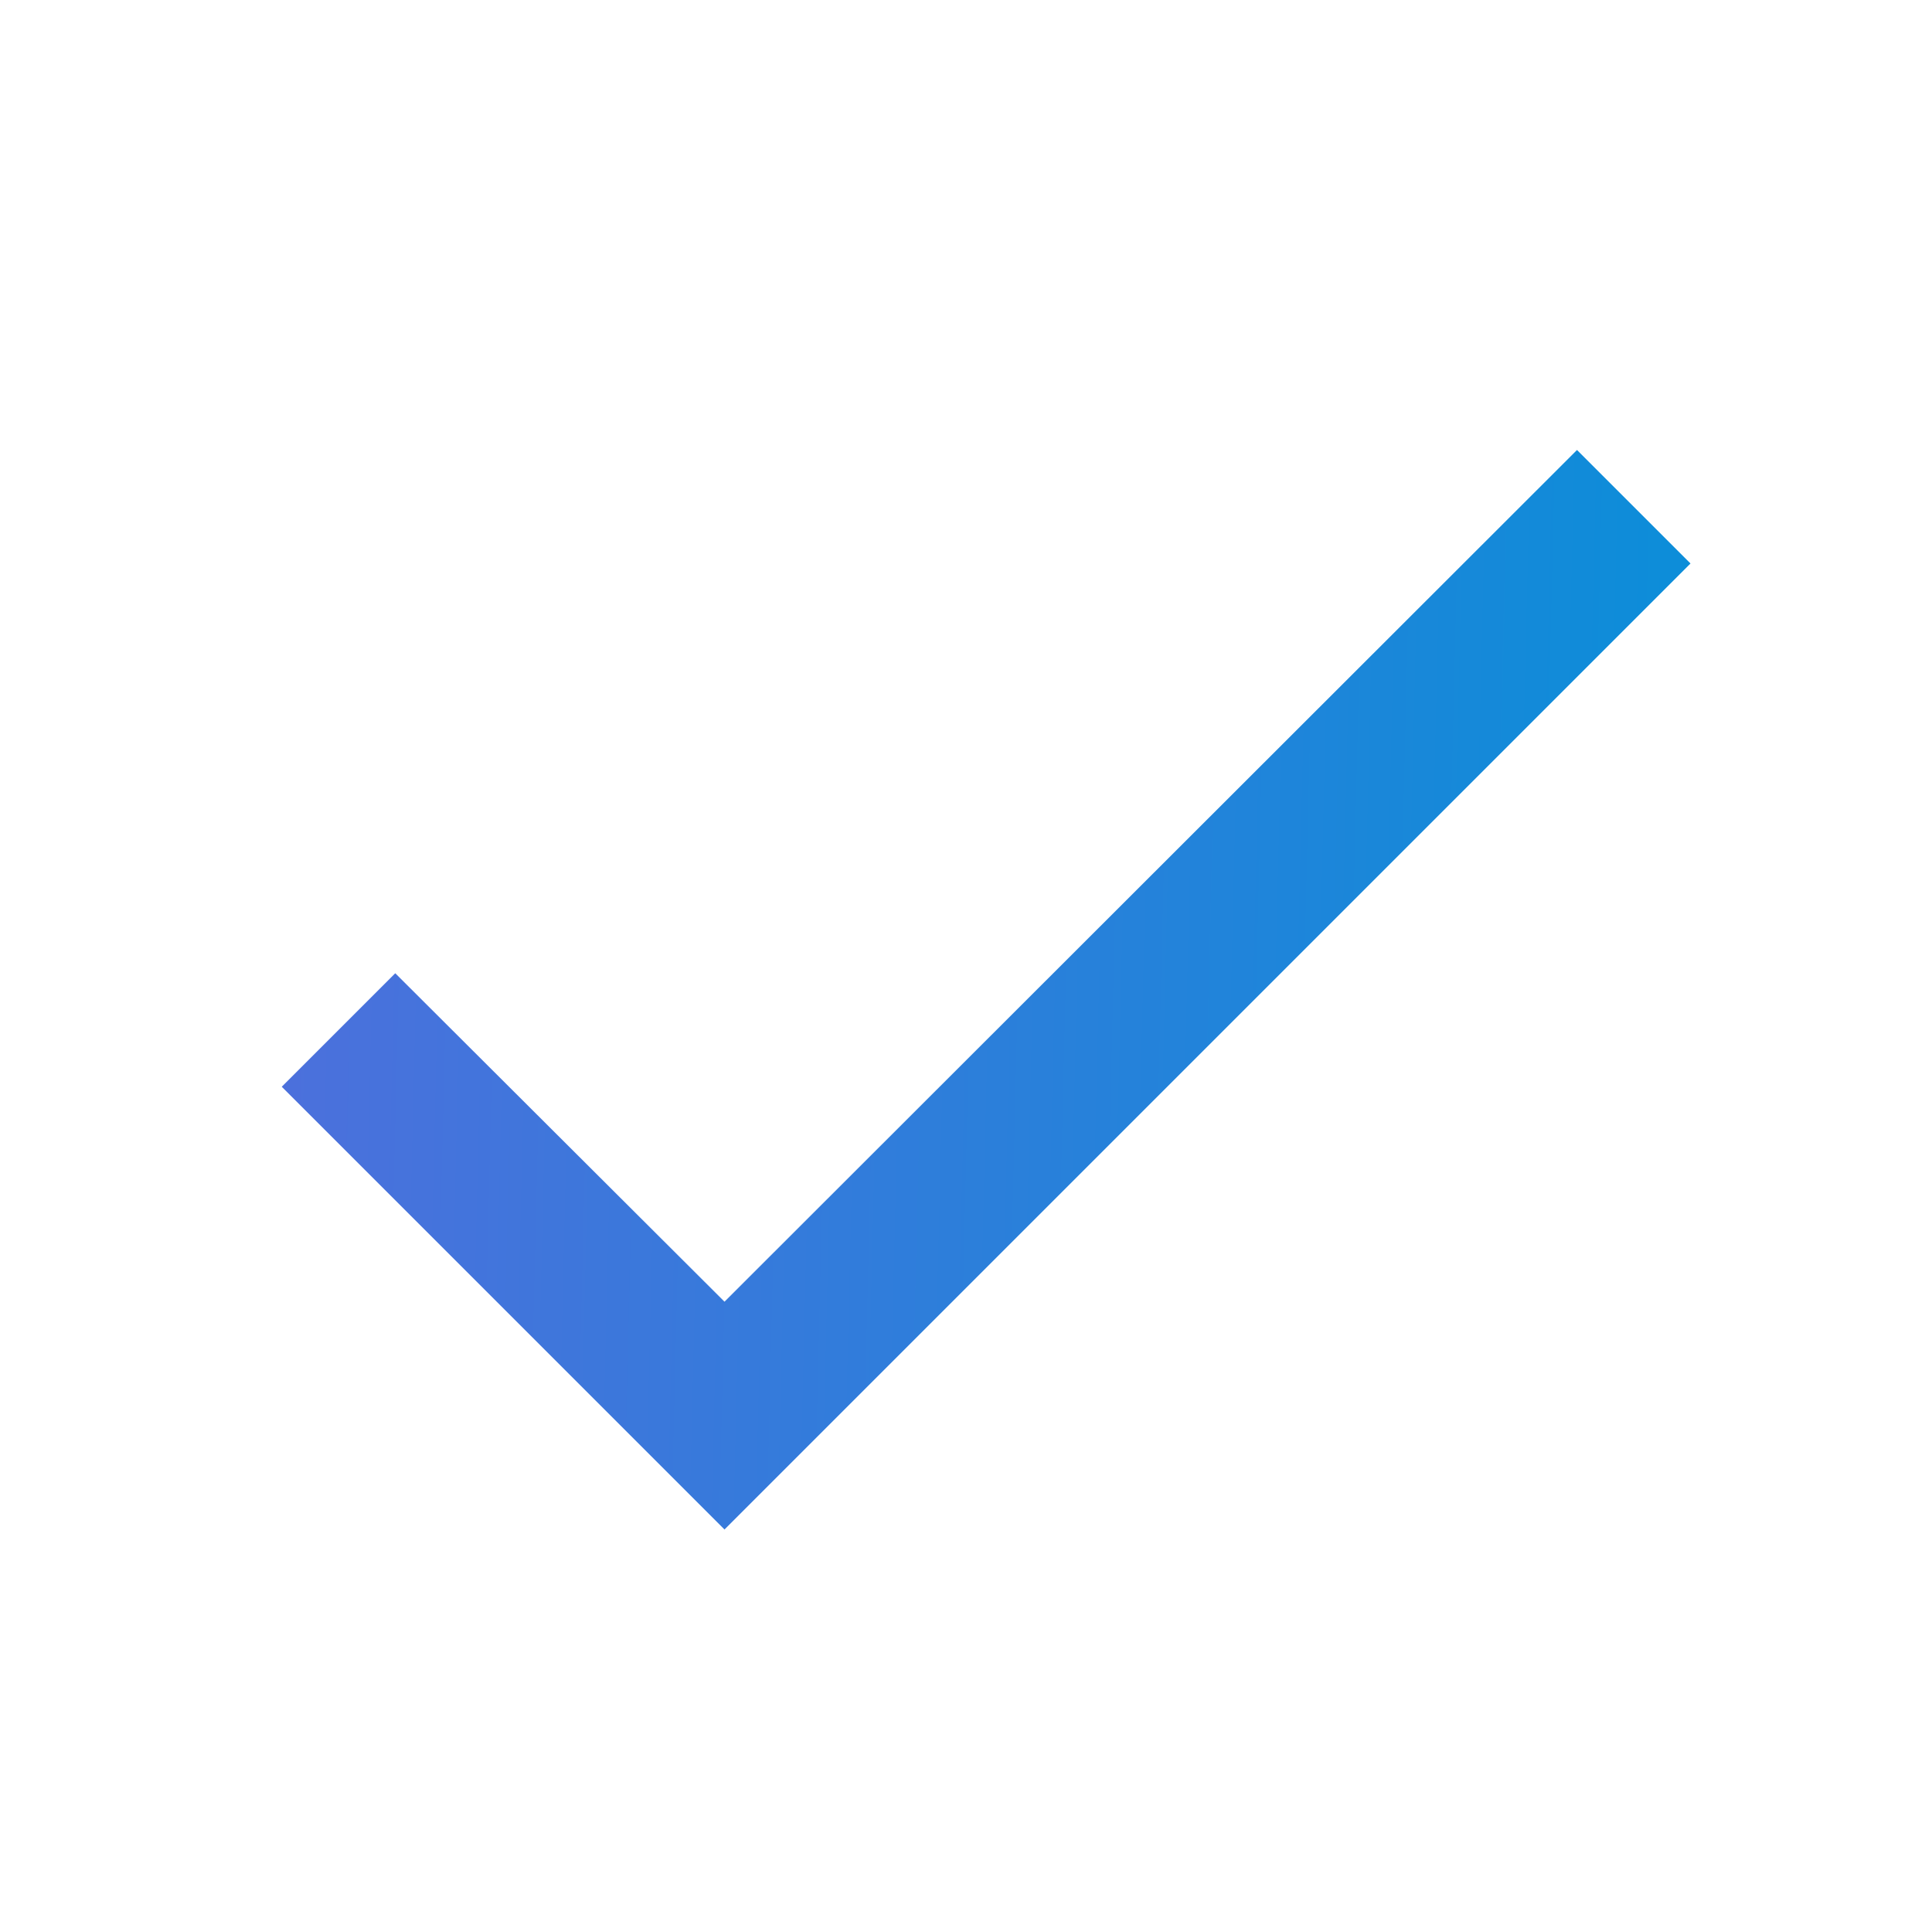
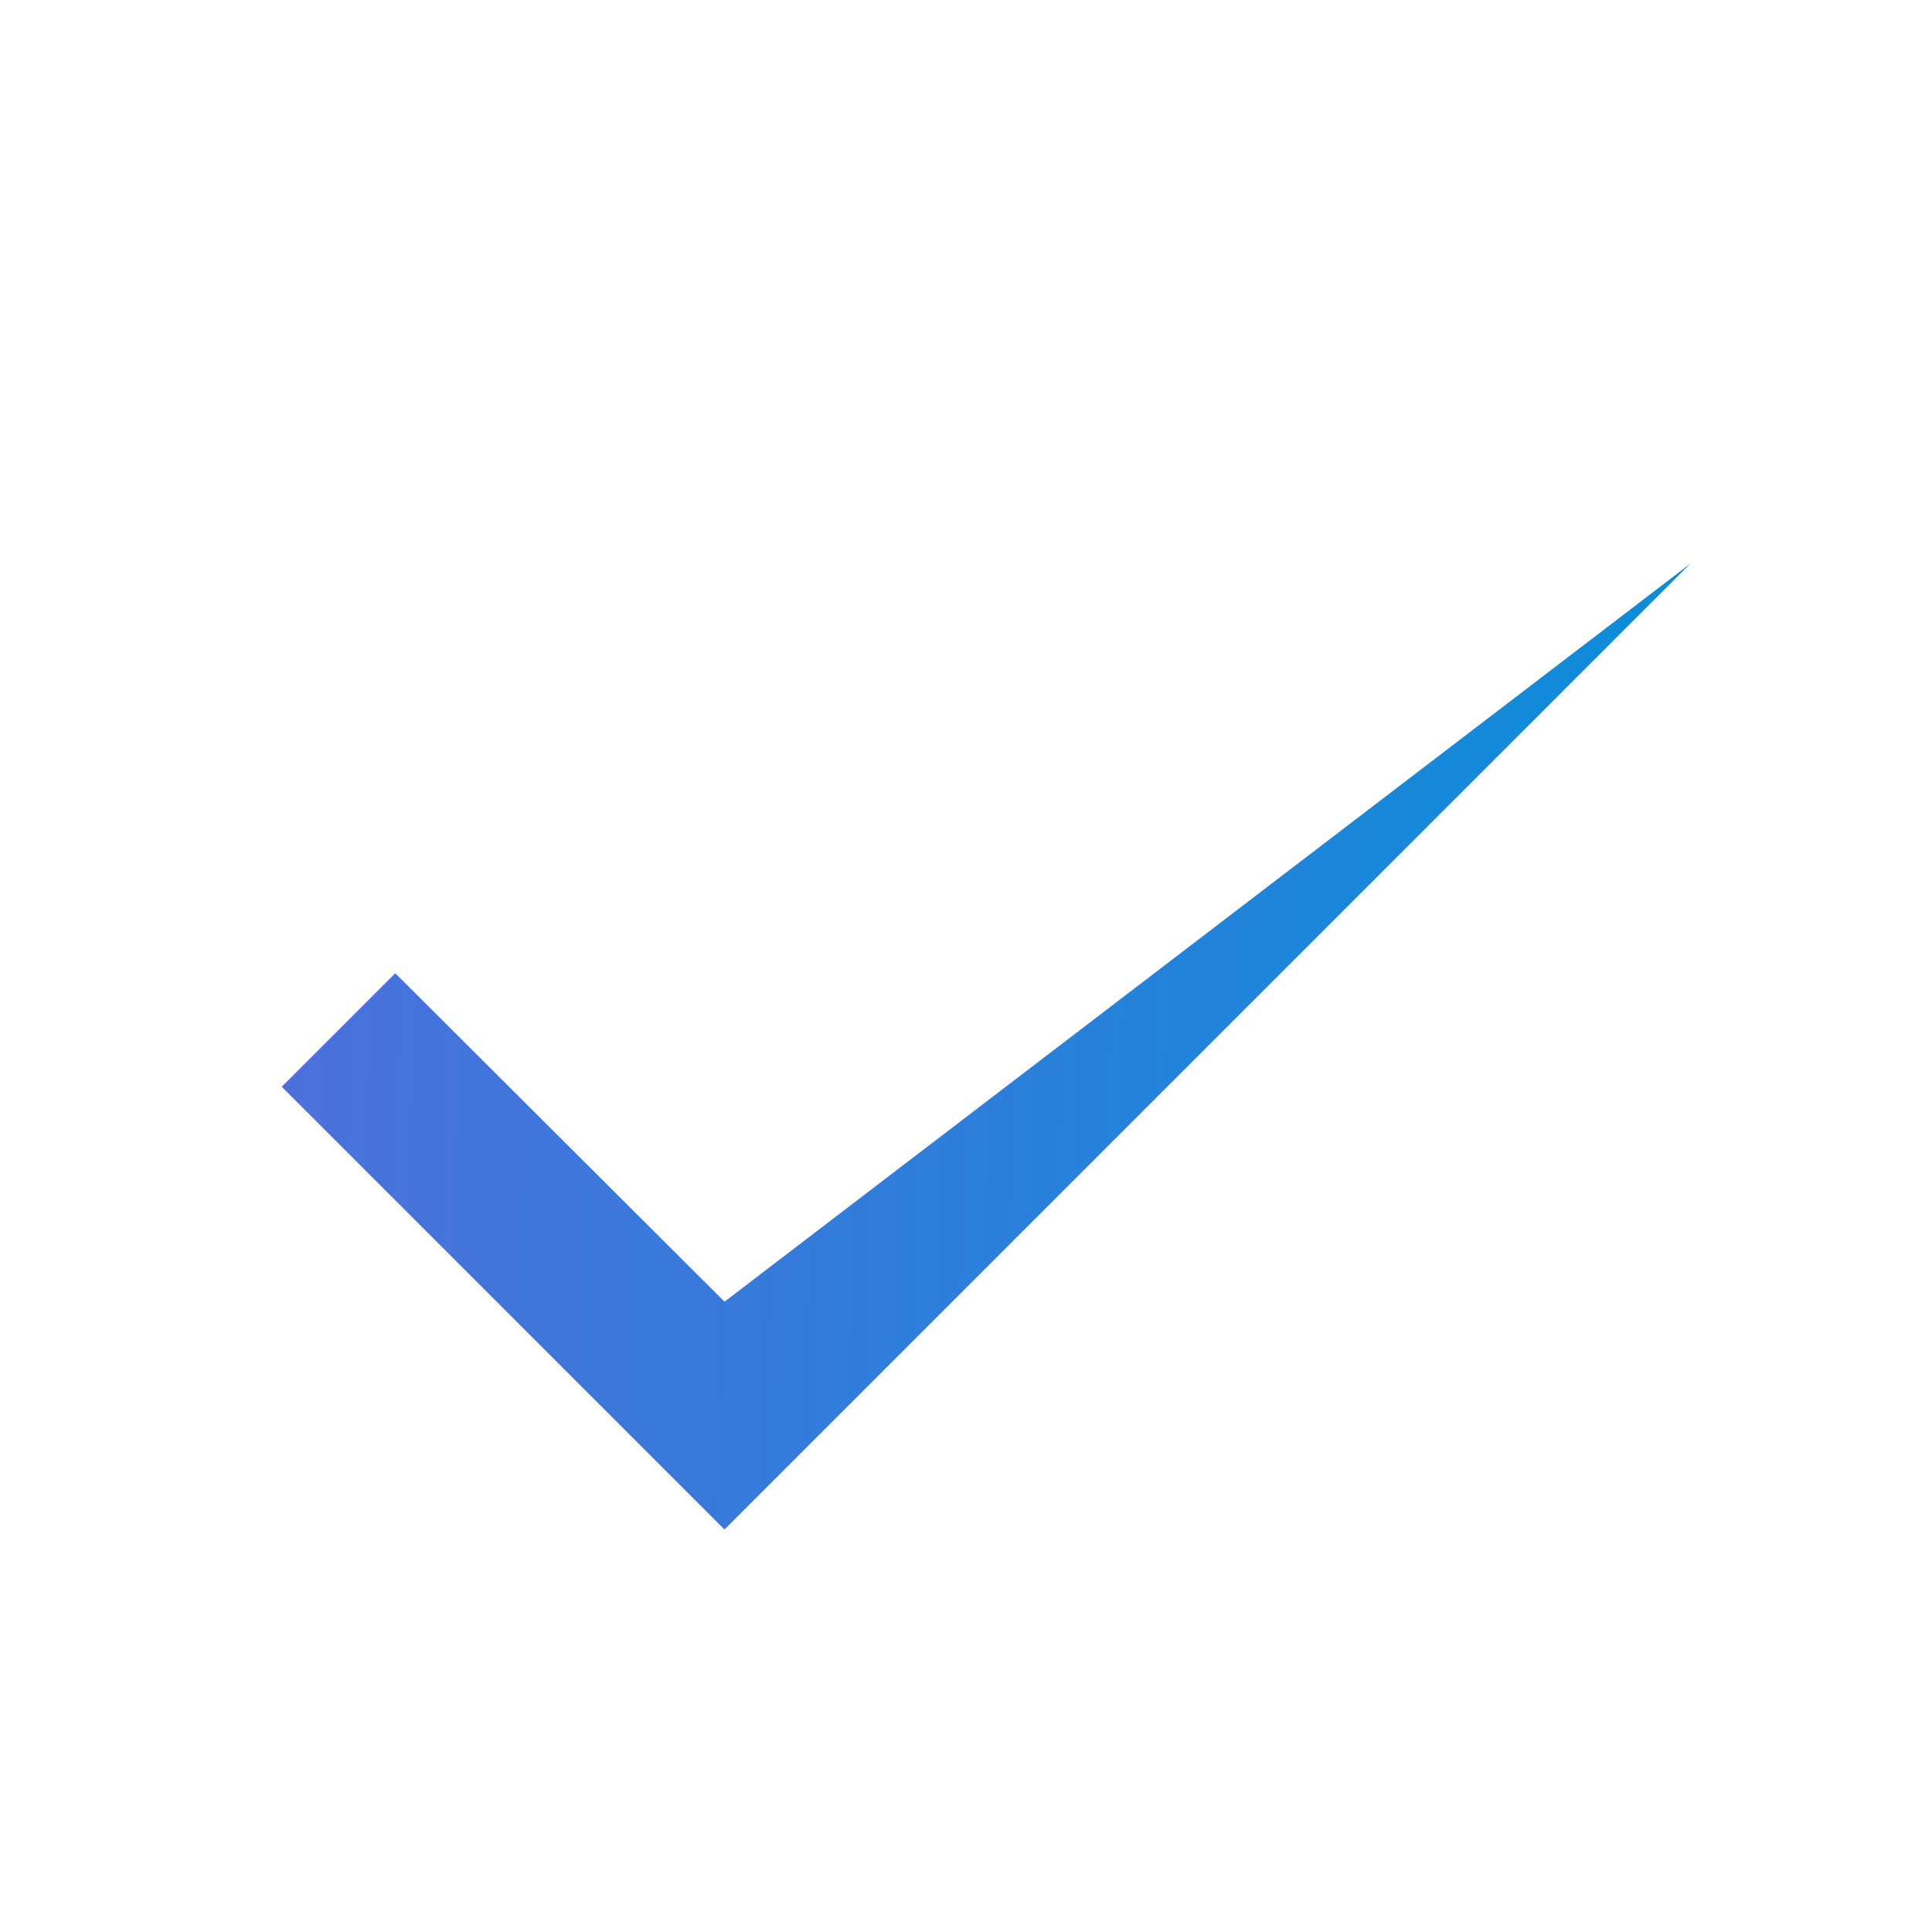
<svg xmlns="http://www.w3.org/2000/svg" width="24" height="24" viewBox="0 0 24 24" fill="none">
-   <path d="M21 7L9 19L3.5 13.5L4.91 12.09L9 16.17L19.59 5.59L21 7Z" fill="url(#paint0_linear_407_844)" />
+   <path d="M21 7L9 19L3.5 13.5L4.91 12.09L9 16.17L21 7Z" fill="url(#paint0_linear_407_844)" />
  <defs>
    <linearGradient id="paint0_linear_407_844" x1="-1.163" y1="8.287" x2="24.265" y2="8.906" gradientUnits="userSpaceOnUse">
      <stop stop-color="#5D68DD" />
      <stop offset="1" stop-color="#0093D8" />
    </linearGradient>
  </defs>
</svg>